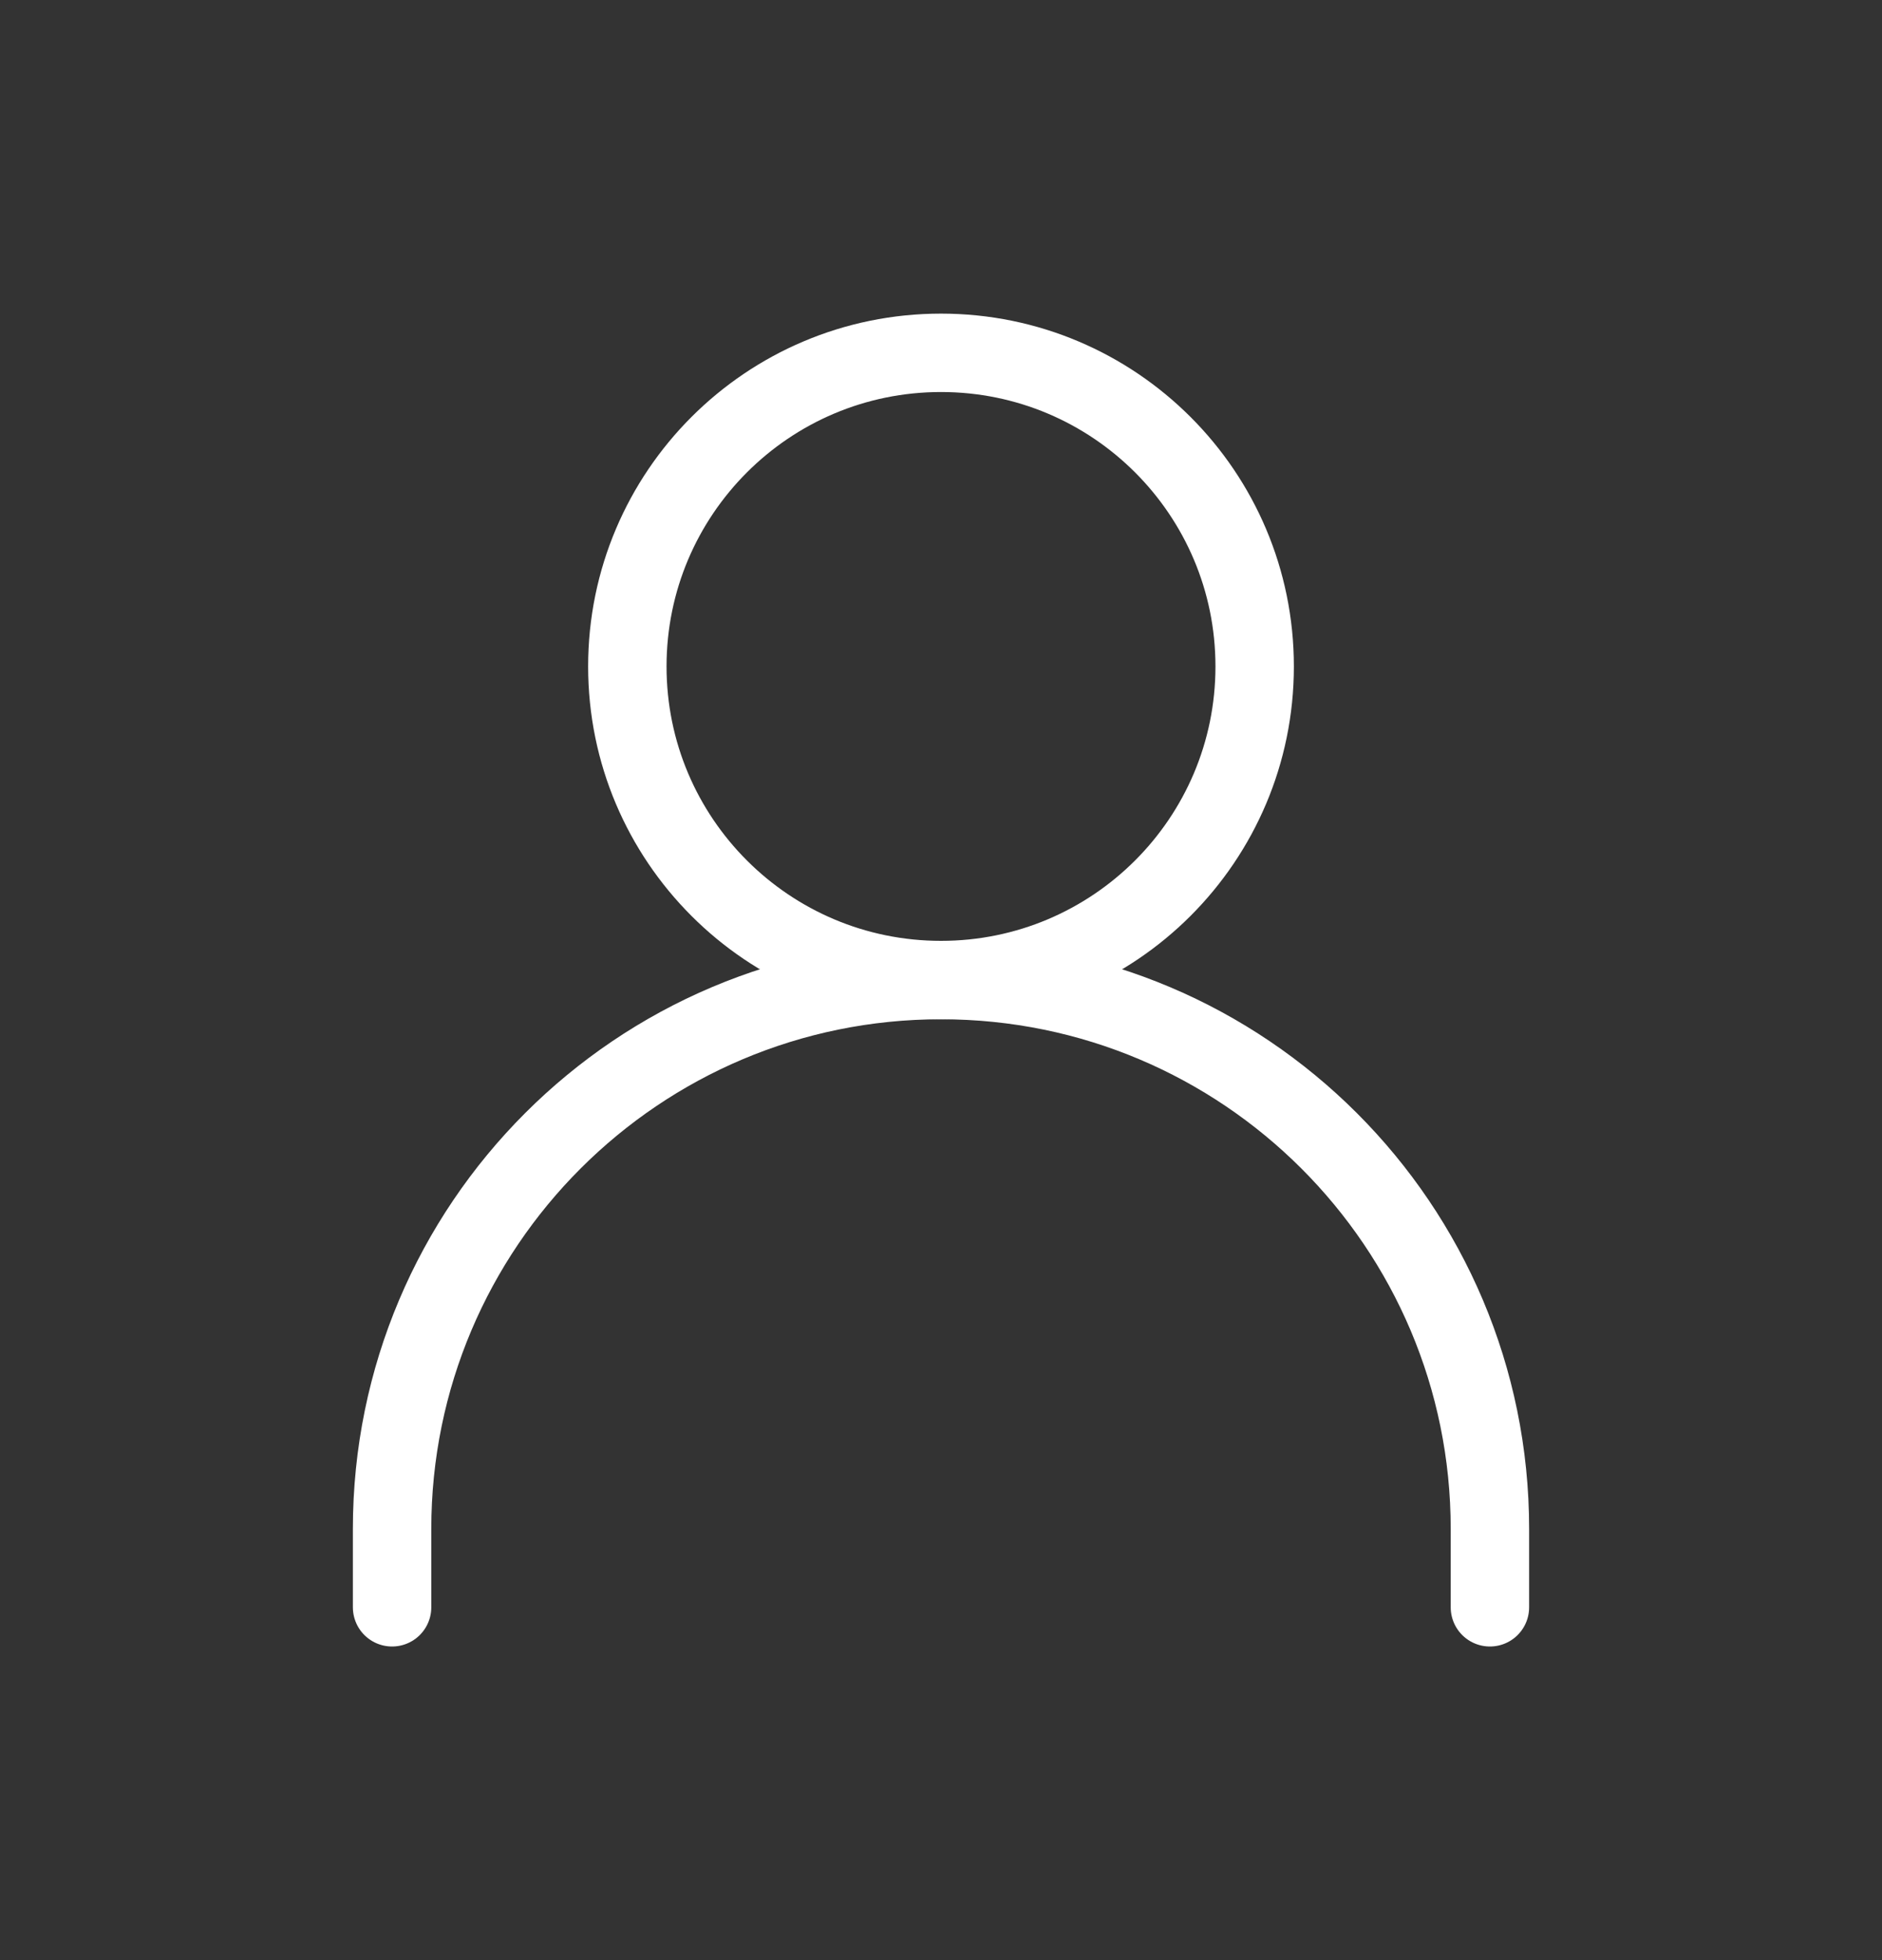
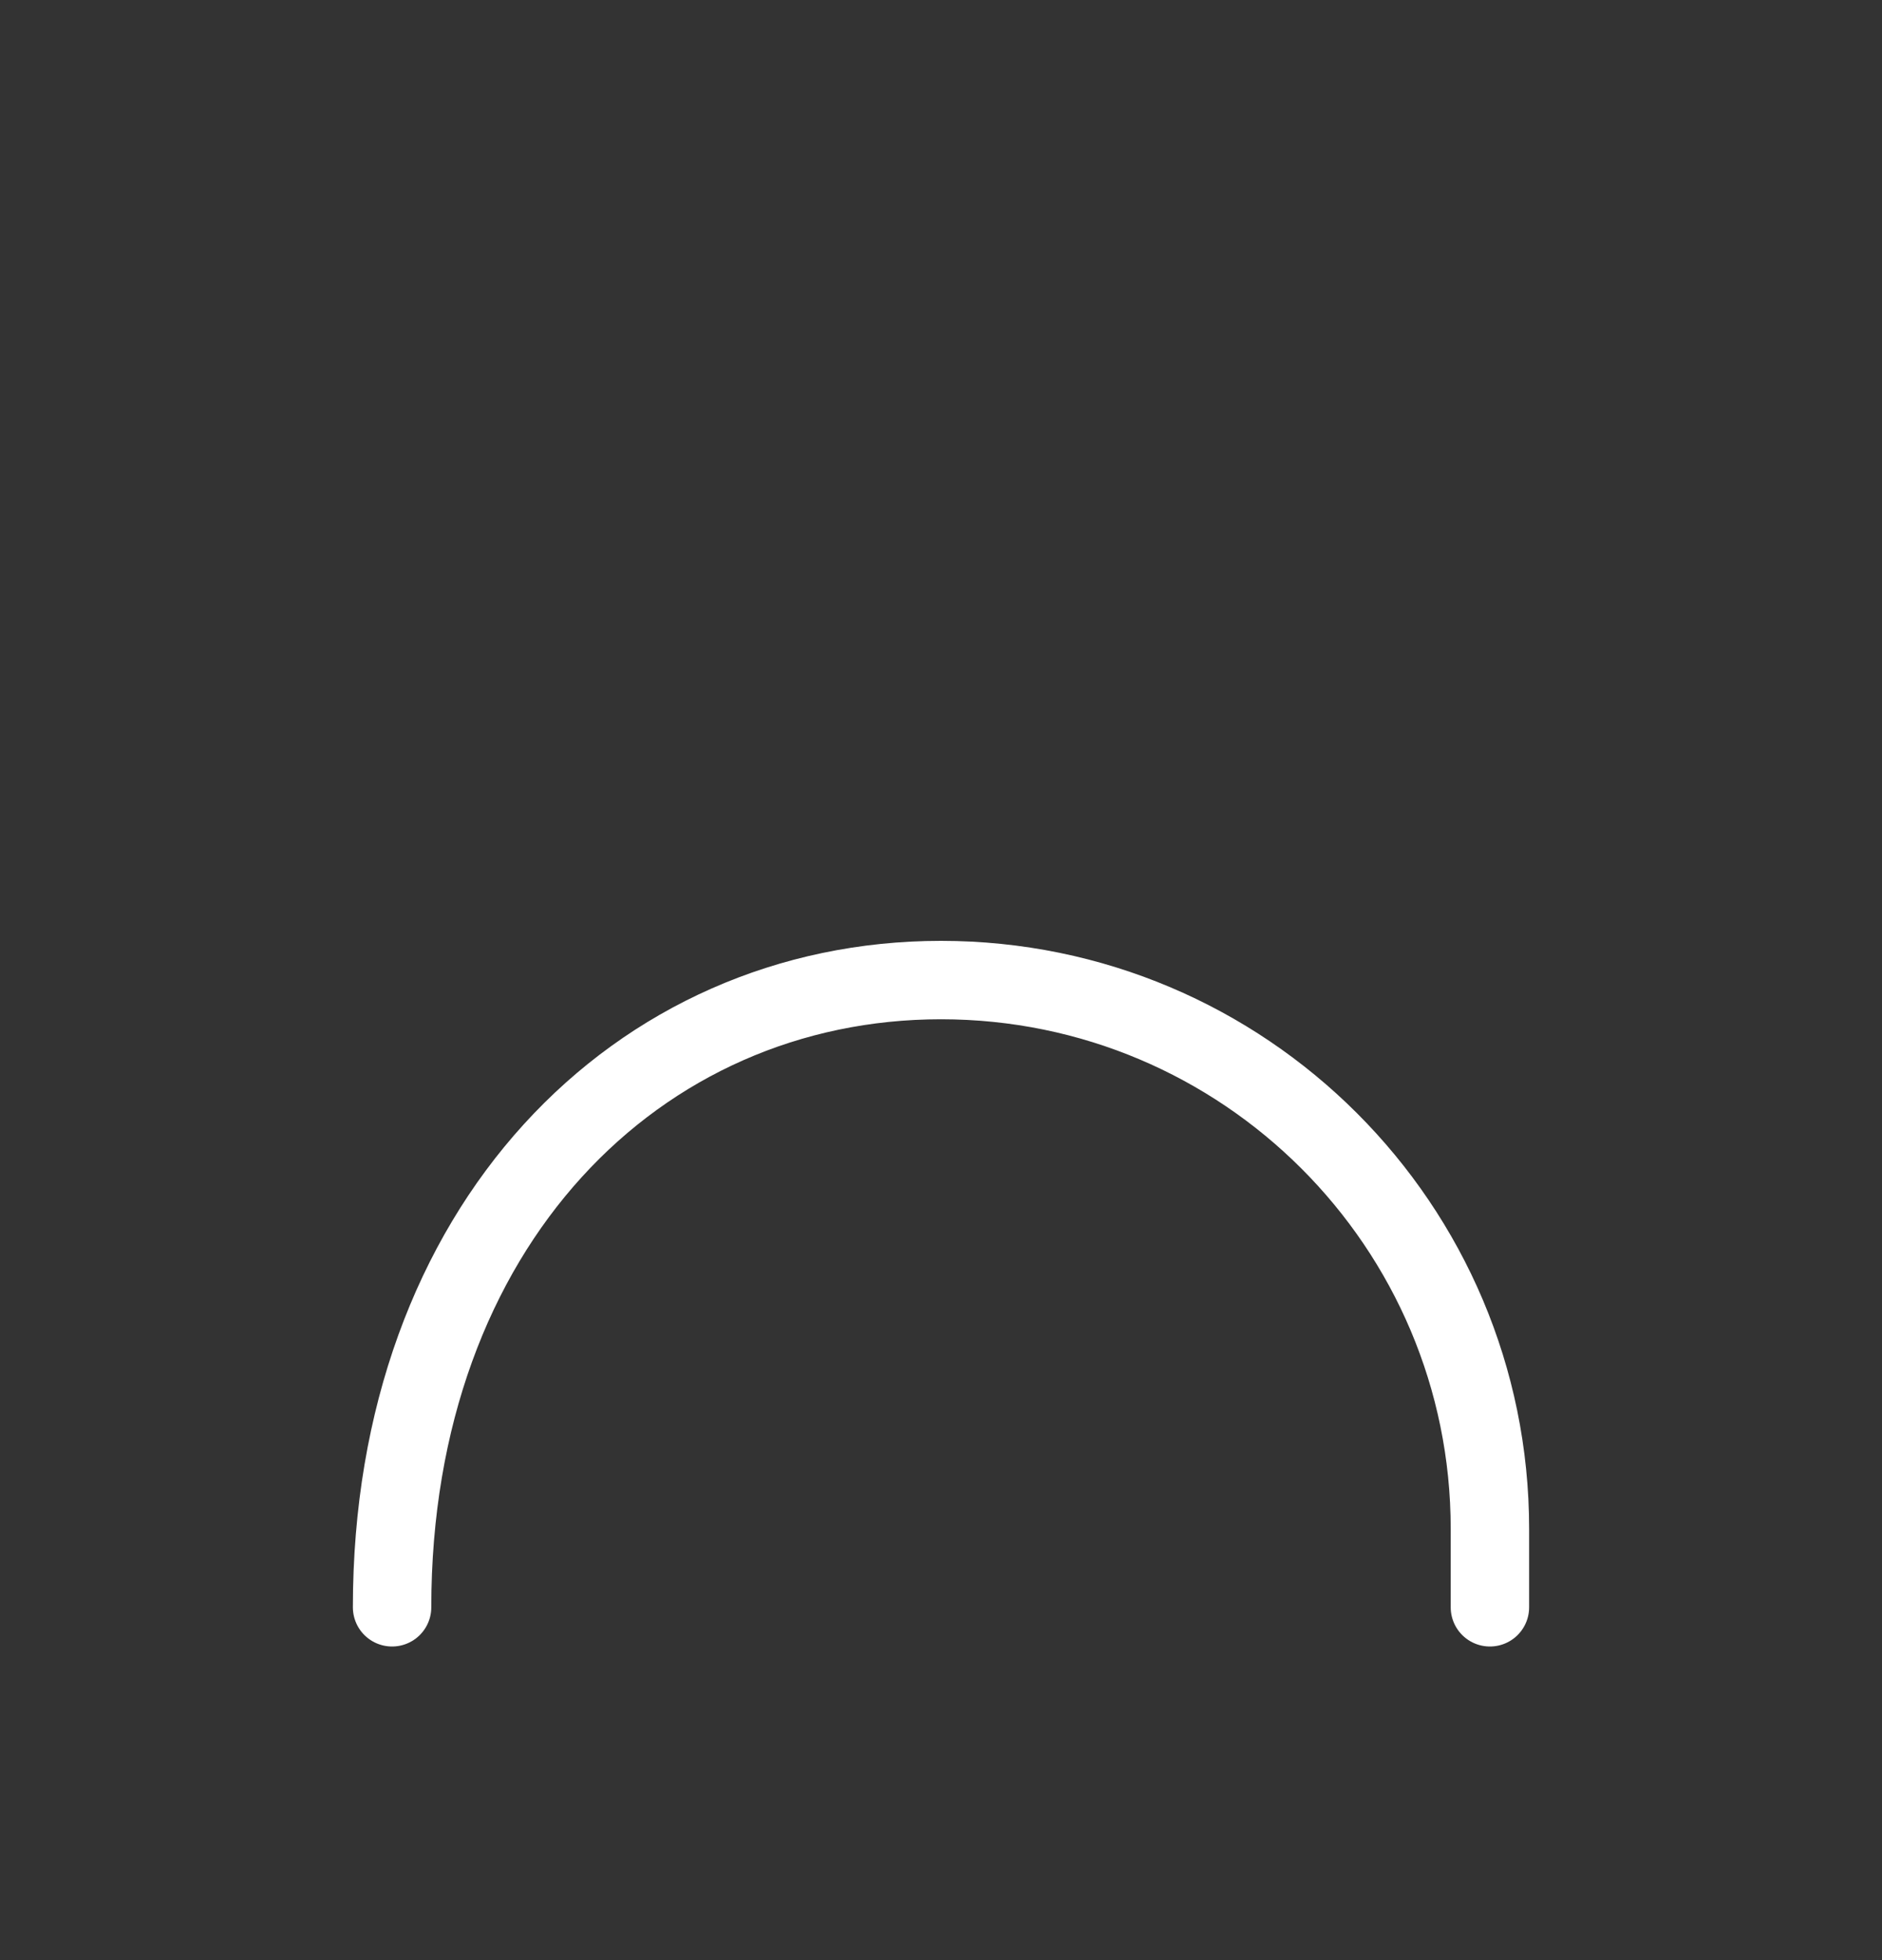
<svg xmlns="http://www.w3.org/2000/svg" width="24" height="25" viewBox="0 0 24 25" fill="none">
  <rect x="0" y="0" width="24" height="25" fill="#333333" stroke="none" />
-   <path d="M5 20.5V19.5C5 15.634 8.134 12.5 12 12.5C15.866 12.5 19 15.634 19 19.5V20.5" stroke="white" stroke-linecap="round" stroke-linejoin="round" />
-   <path d="M12 12.5C14.209 12.5 16 10.709 16 8.5C16 6.291 14.209 4.5 12 4.5C9.791 4.5 8 6.291 8 8.5C8 10.709 9.791 12.5 12 12.5Z" stroke="white" stroke-linecap="round" stroke-linejoin="round" />
+   <path d="M5 20.5C5 15.634 8.134 12.5 12 12.5C15.866 12.5 19 15.634 19 19.5V20.5" stroke="white" stroke-linecap="round" stroke-linejoin="round" />
</svg>